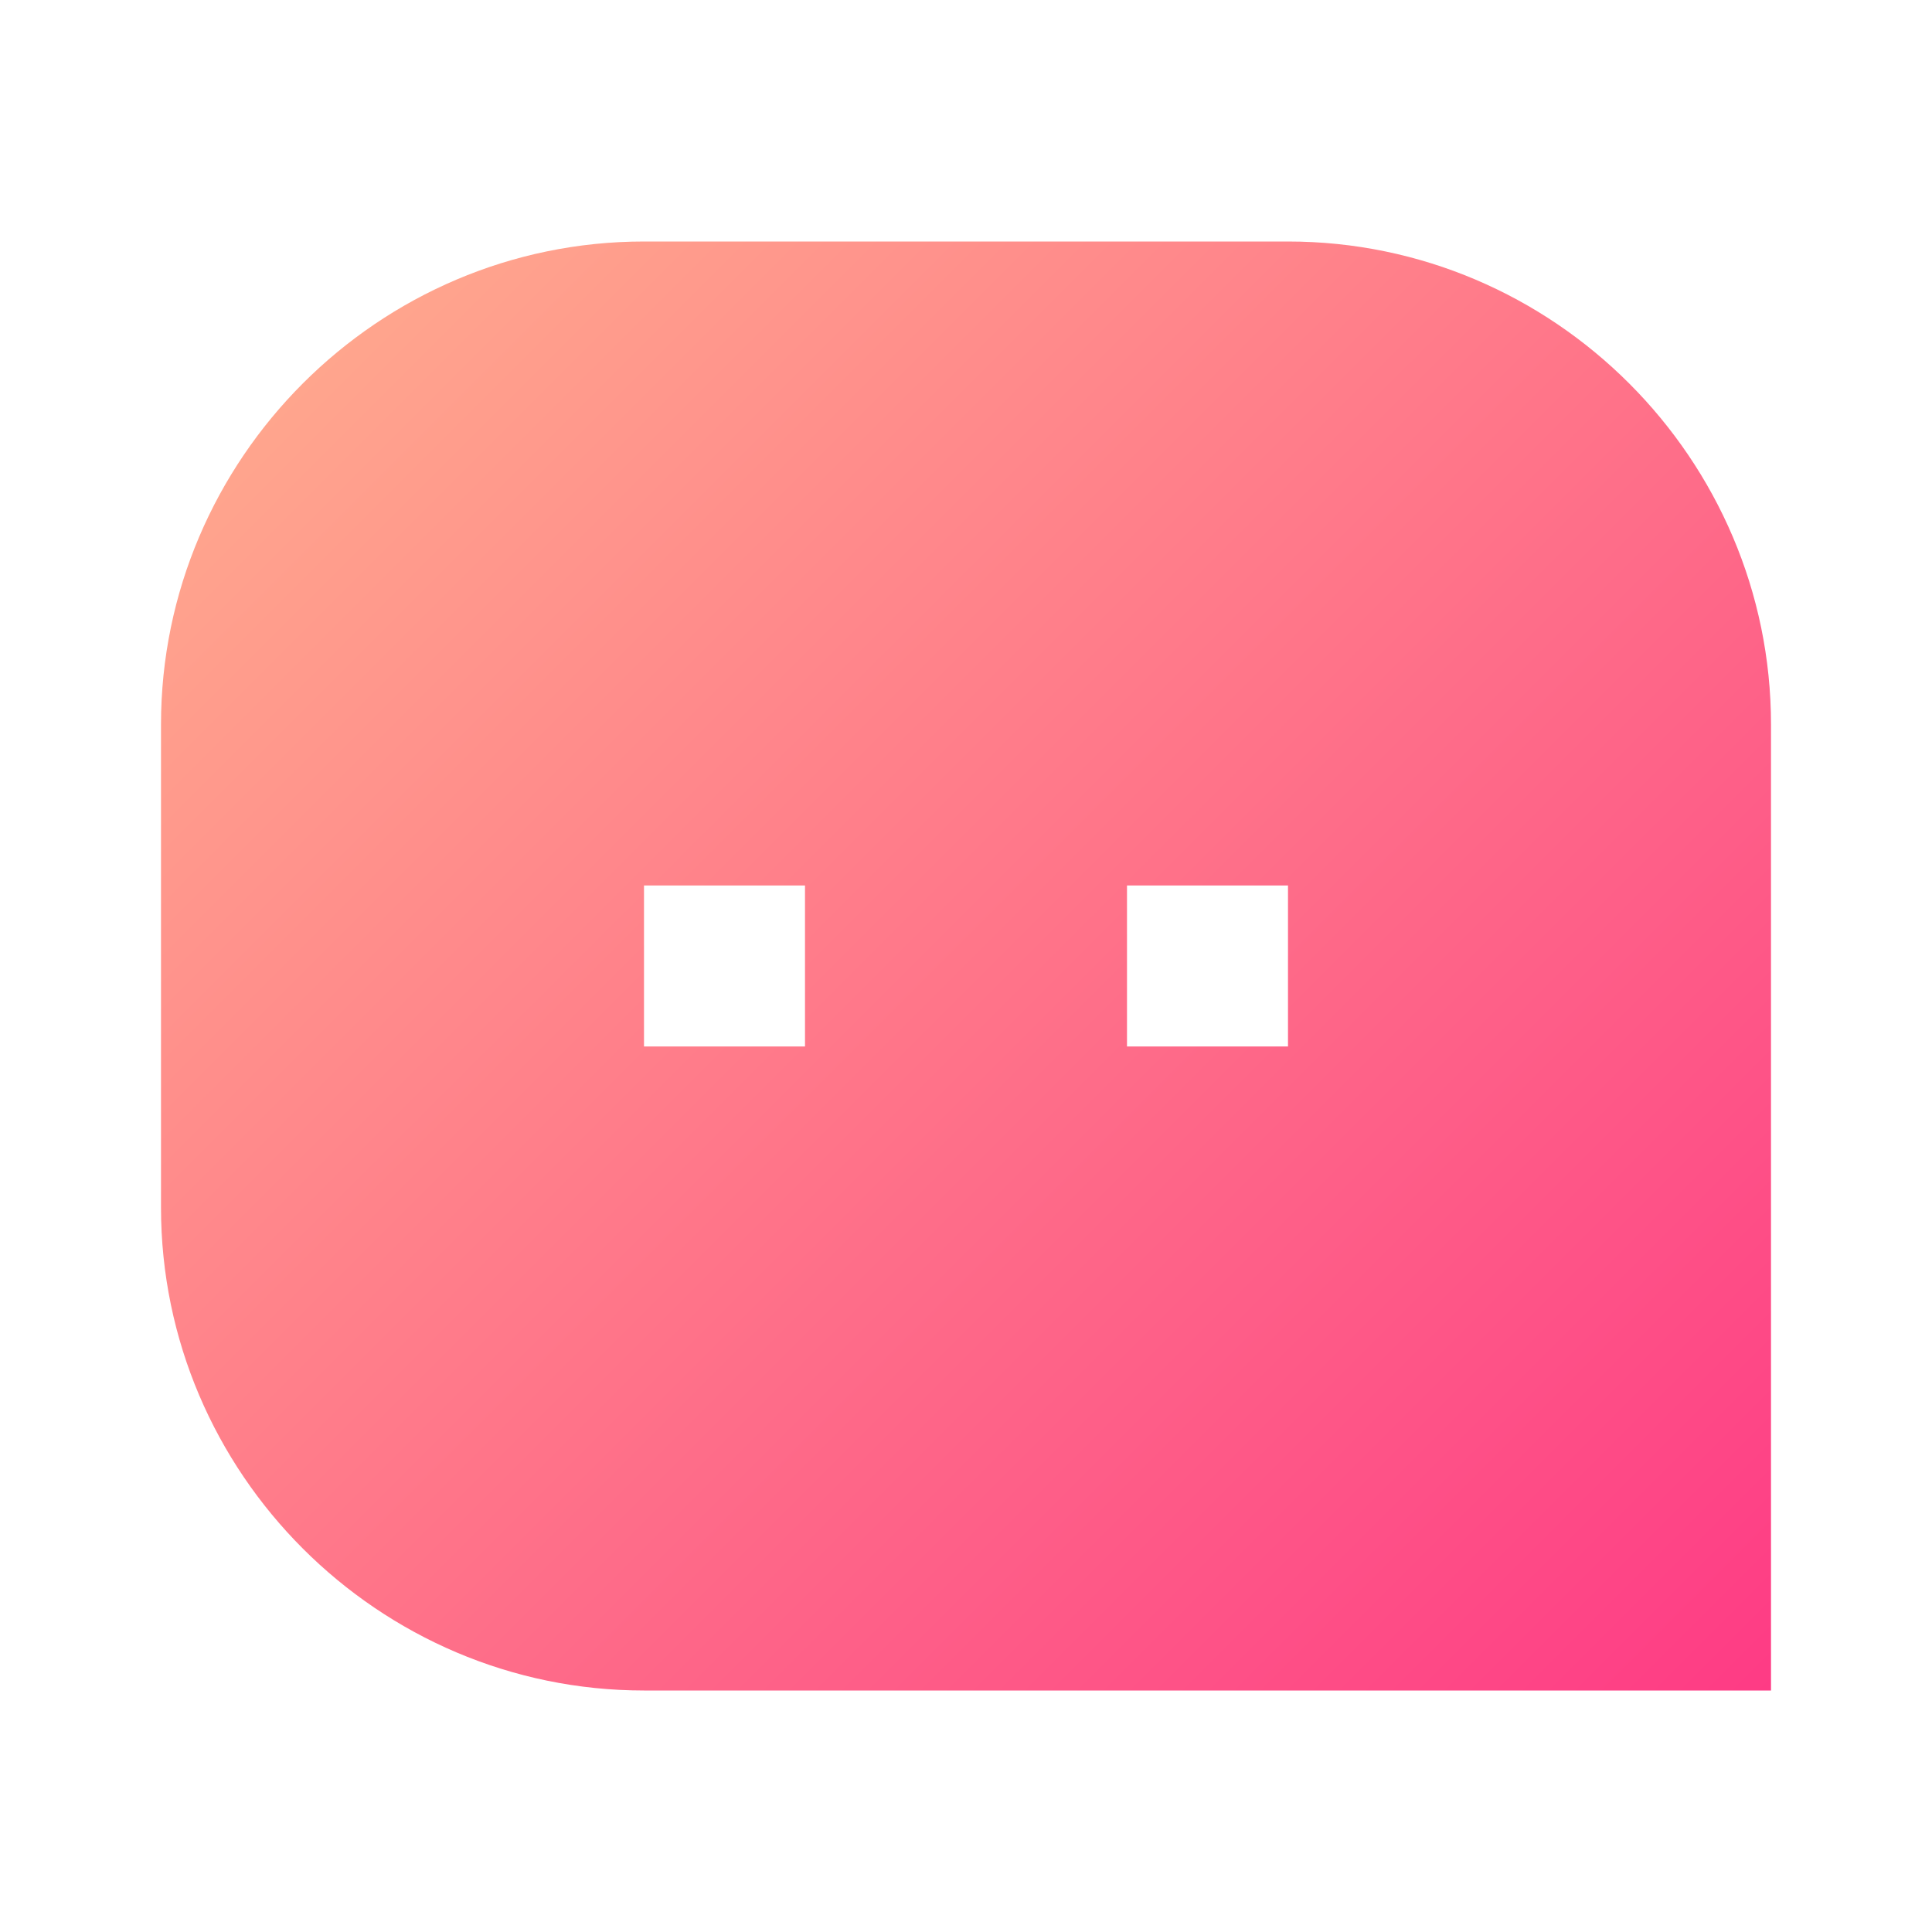
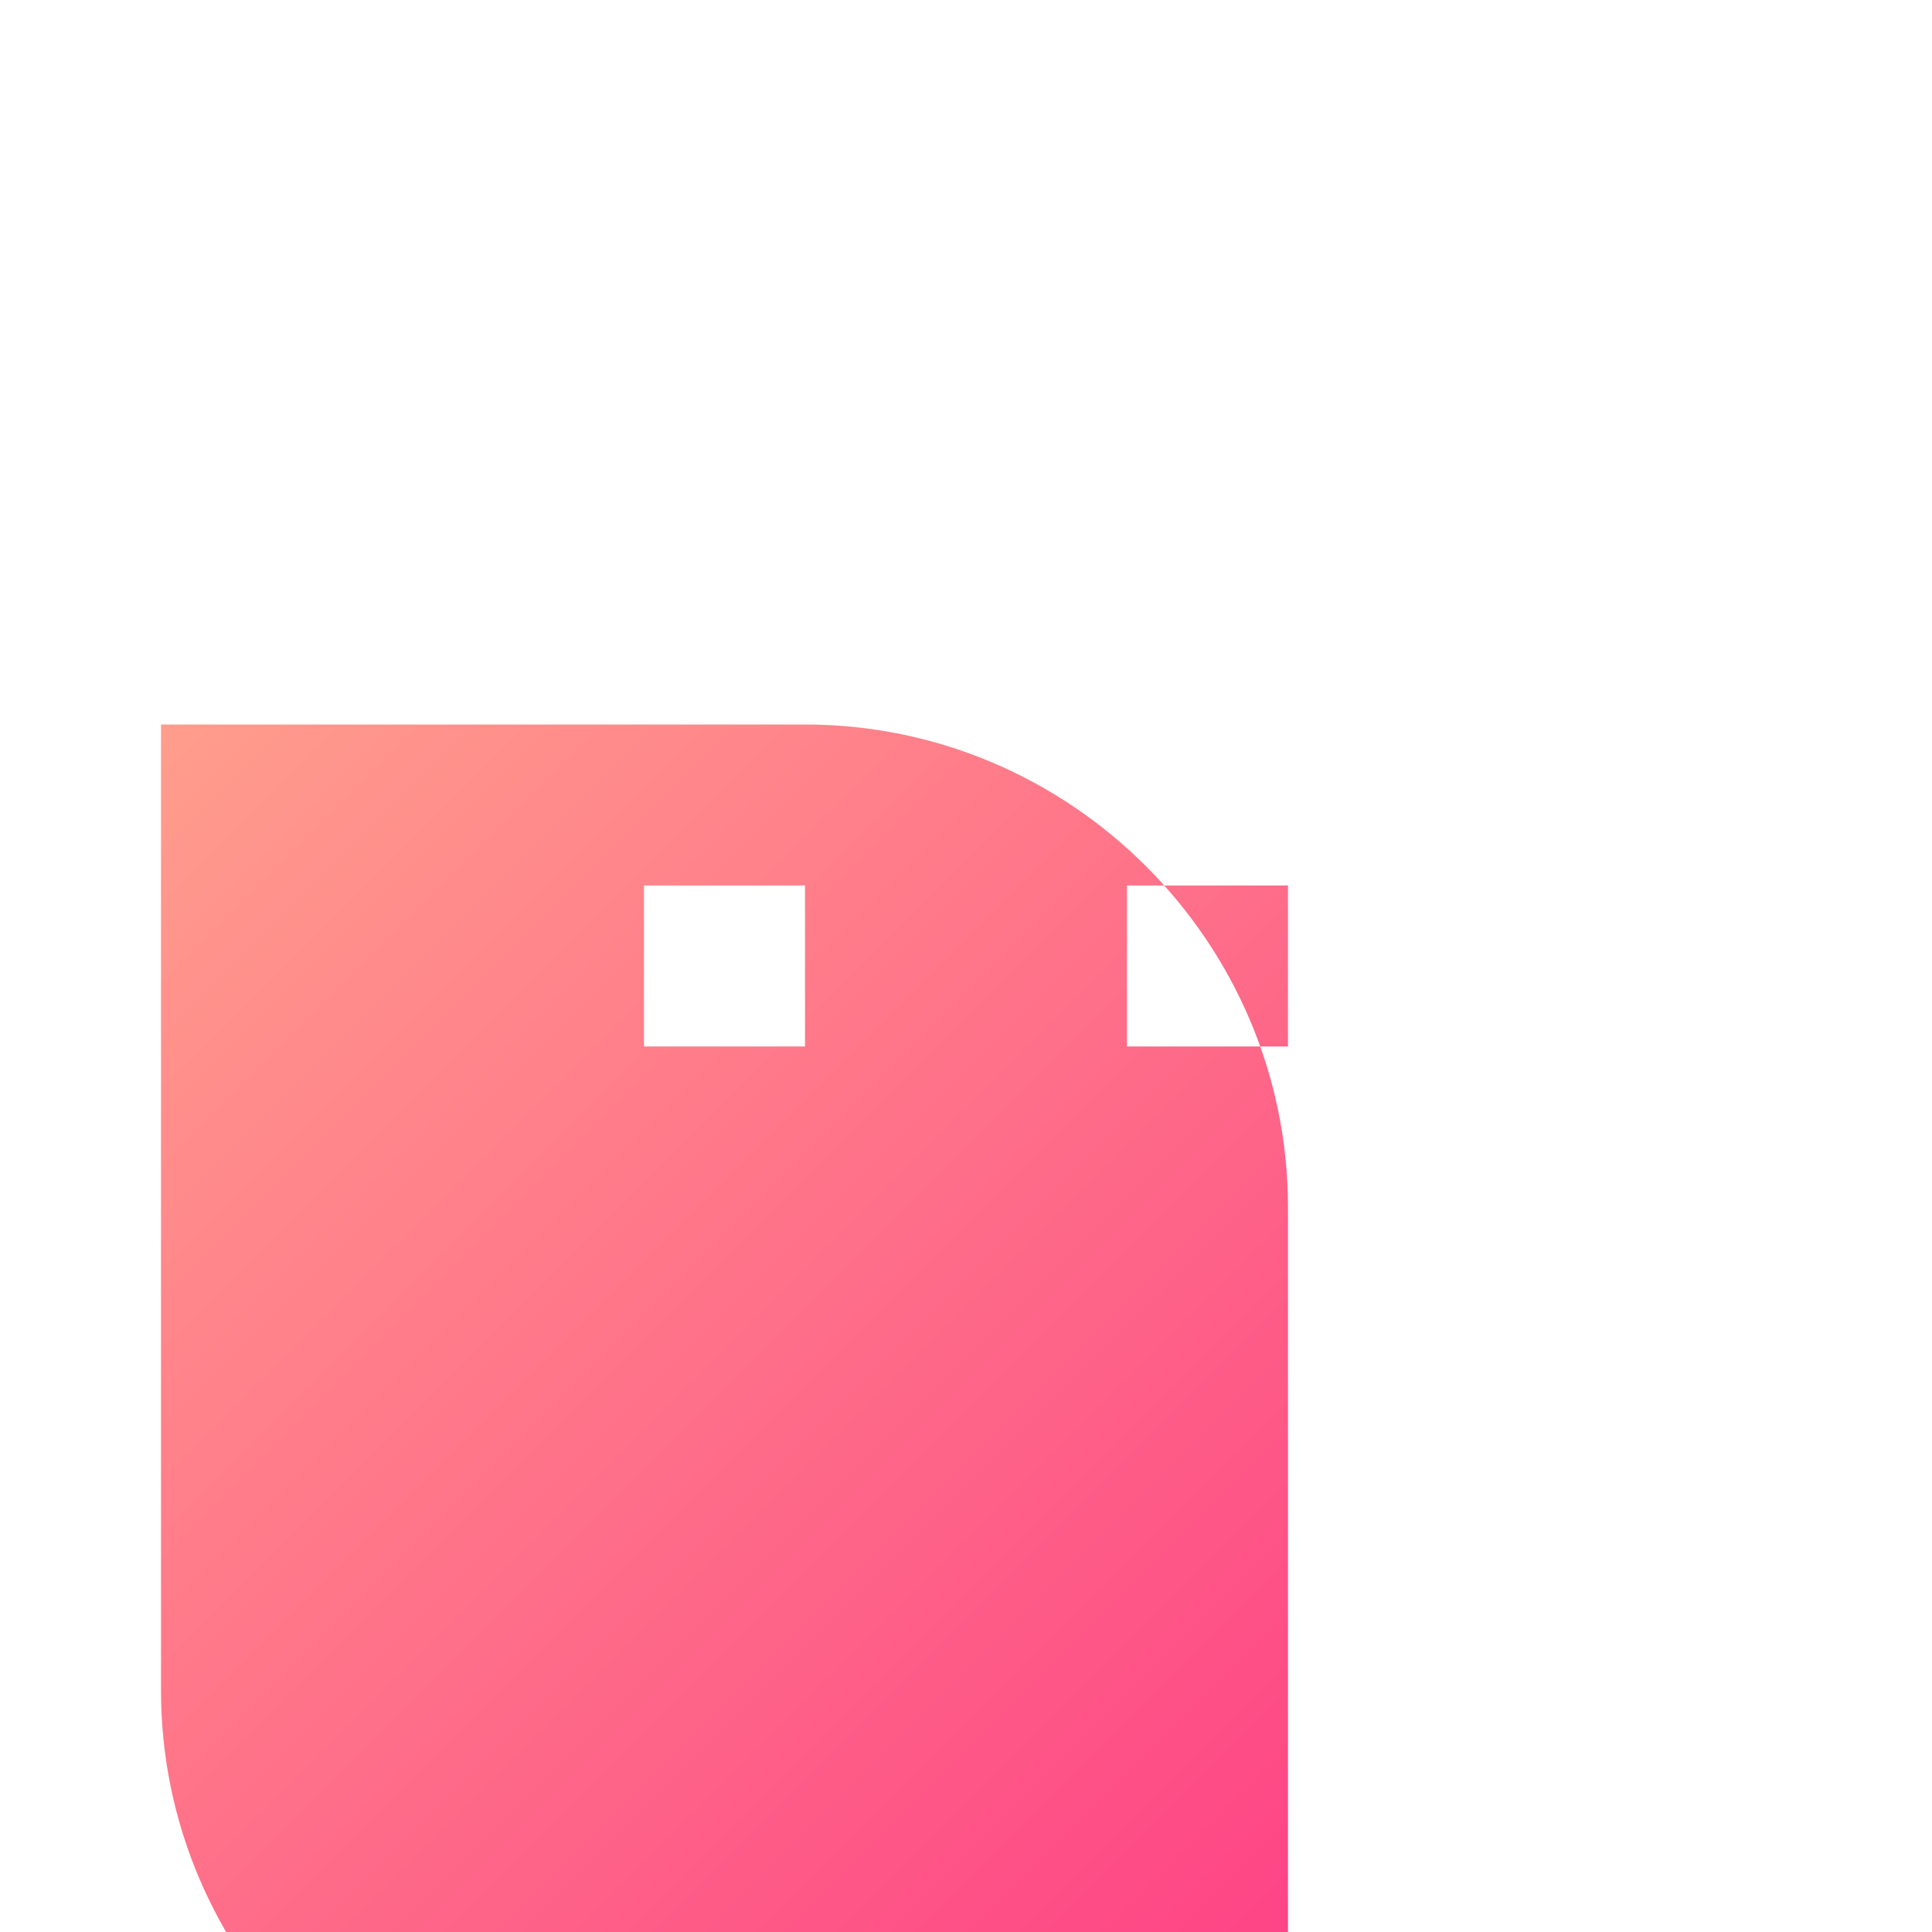
<svg xmlns="http://www.w3.org/2000/svg" version="1.1" id="Layer_1" x="0px" y="0px" viewBox="0 0 24 24" style="enable-background:new 0 0 24 24;" xml:space="preserve">
  <style type="text/css">
	.st0{fill:url(#SVGID_1_);}
</style>
  <linearGradient id="SVGID_1_" gradientUnits="userSpaceOnUse" x1="4.263" y1="21.738" x2="21.5" y2="4.5" gradientTransform="matrix(1 0 0 -1 0 26)">
    <stop offset="1.331947e-07" style="stop-color:#FFA58D" />
    <stop offset="1" style="stop-color:#FE3B85" />
  </linearGradient>
-   <path class="st0" d="M2,9c0-3.3,2.7-6,6-6h8c3.3,0,6,2.7,6,6v12H8c-3.3,0-6-2.7-6-6V9z M14,11v2h2v-2H14z M8,11v2h2v-2H8z" />
+   <path class="st0" d="M2,9h8c3.3,0,6,2.7,6,6v12H8c-3.3,0-6-2.7-6-6V9z M14,11v2h2v-2H14z M8,11v2h2v-2H8z" />
</svg>